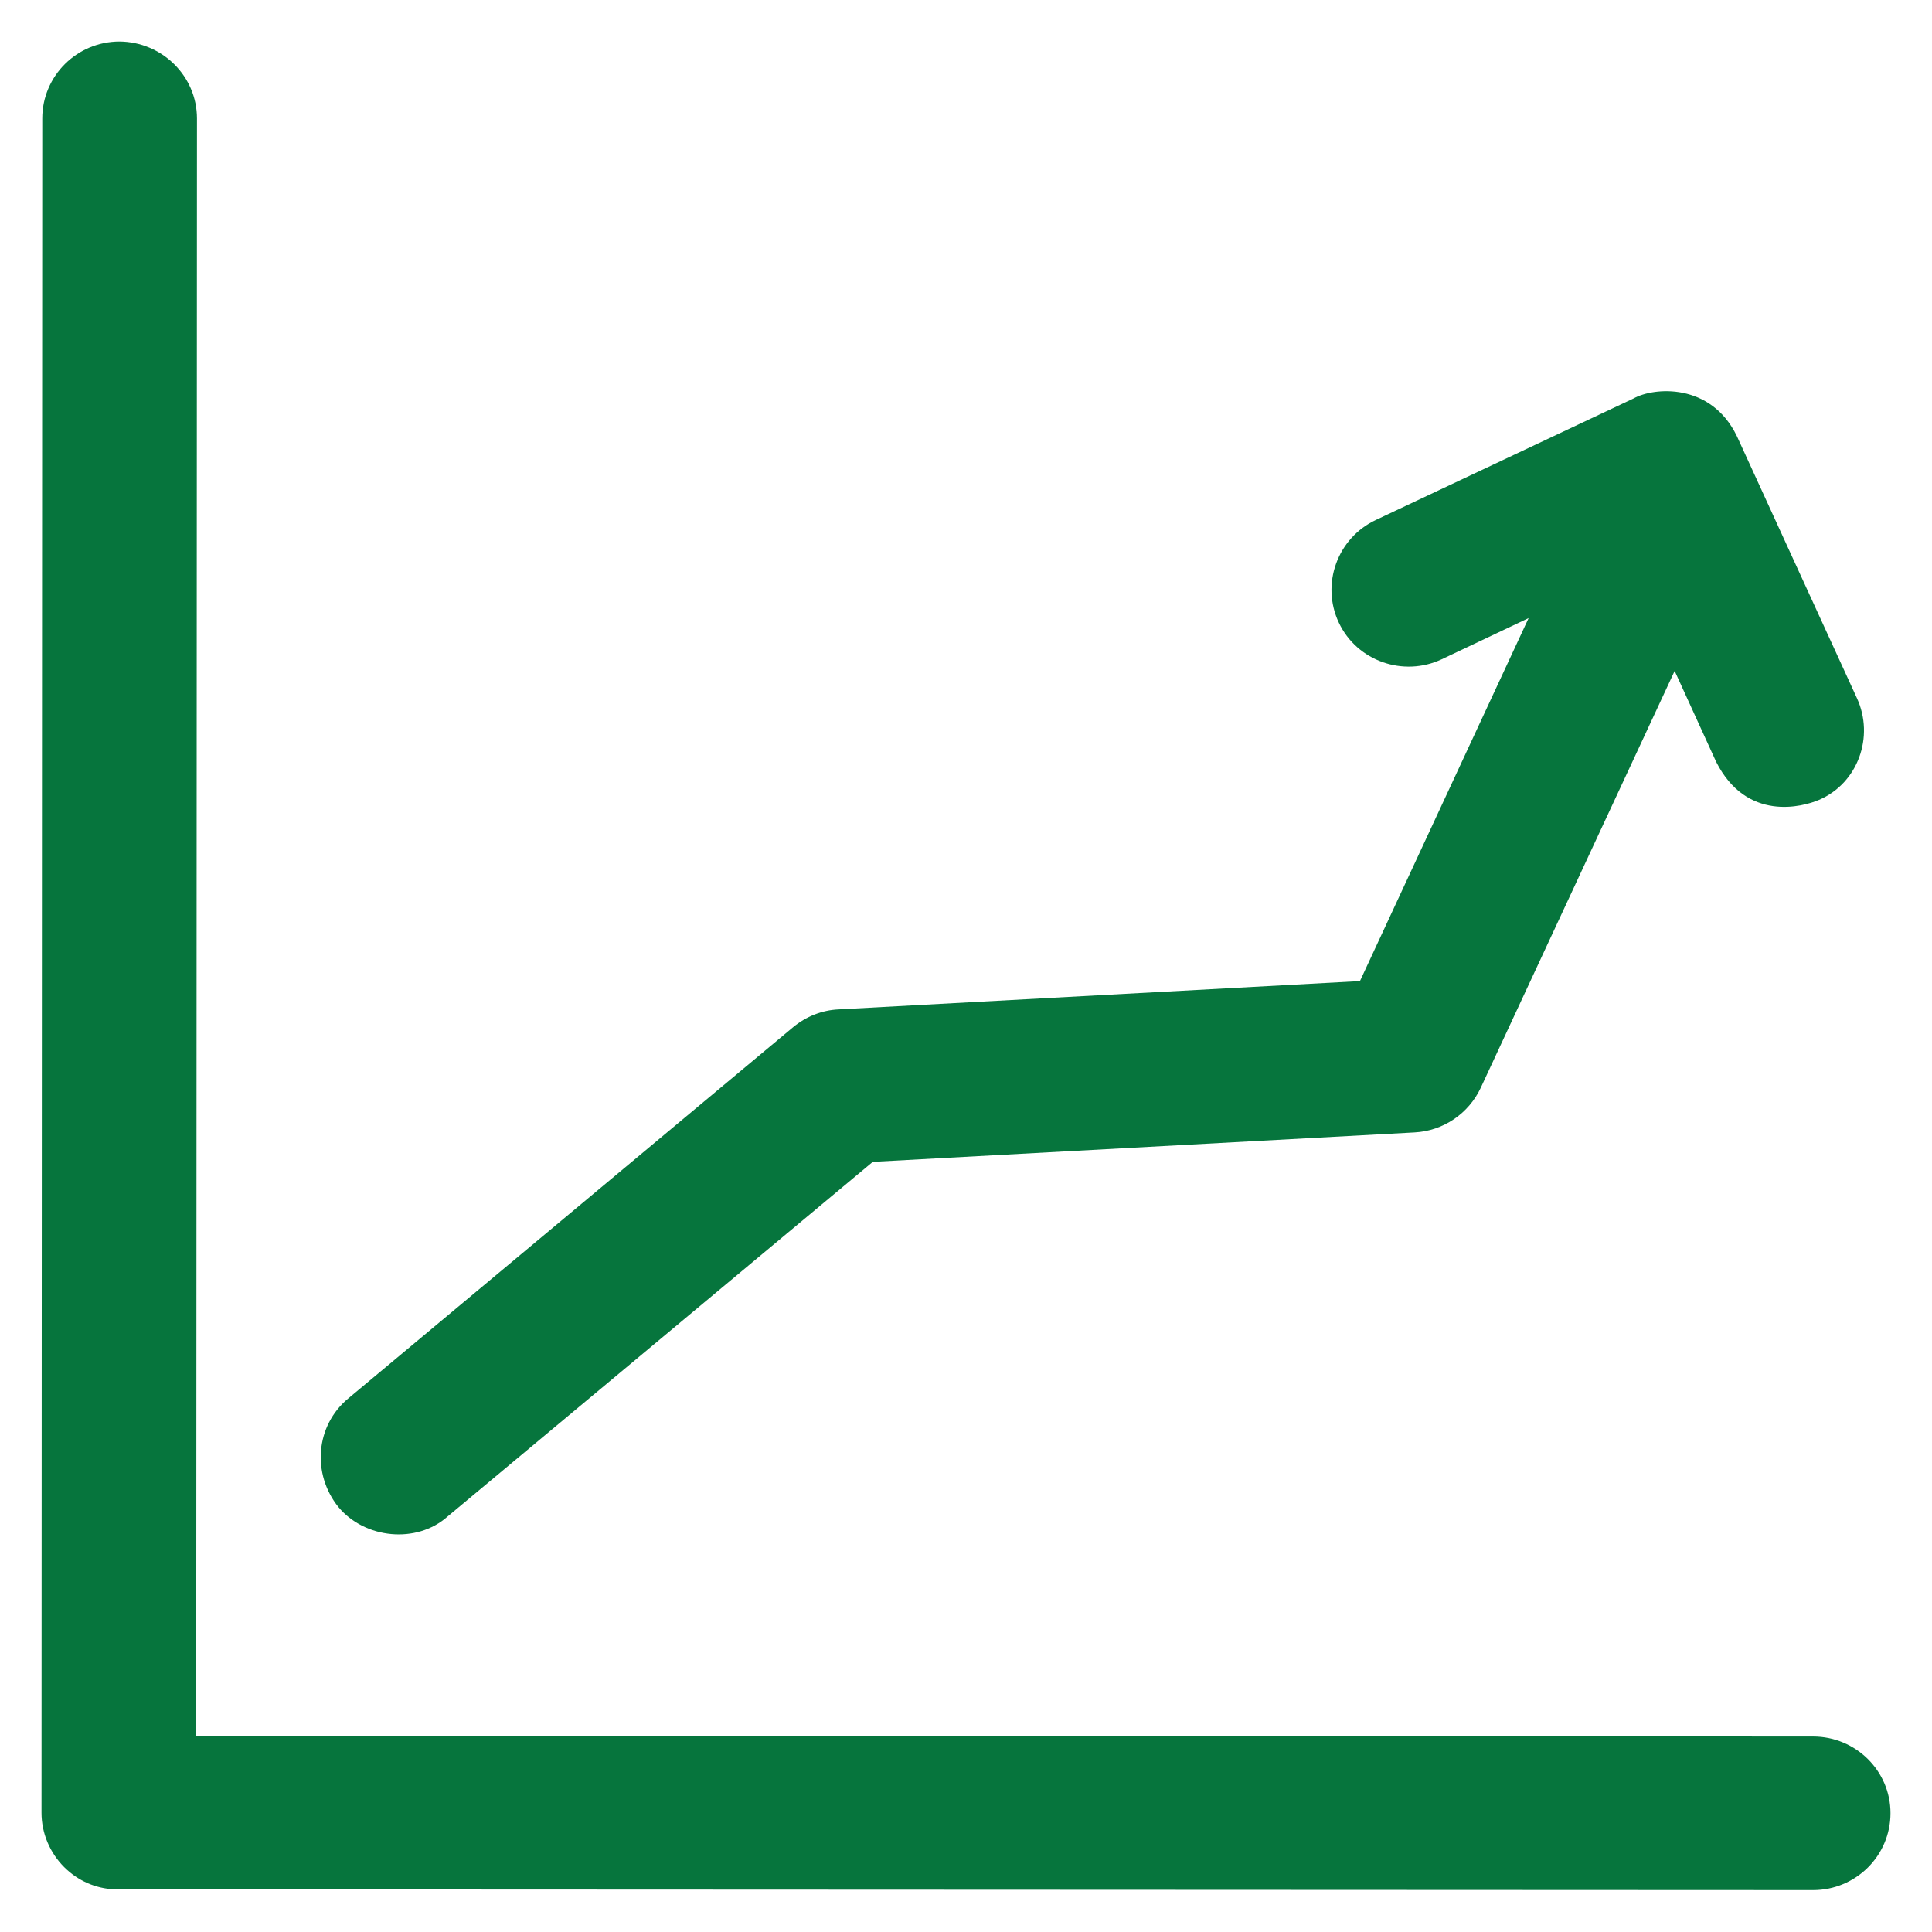
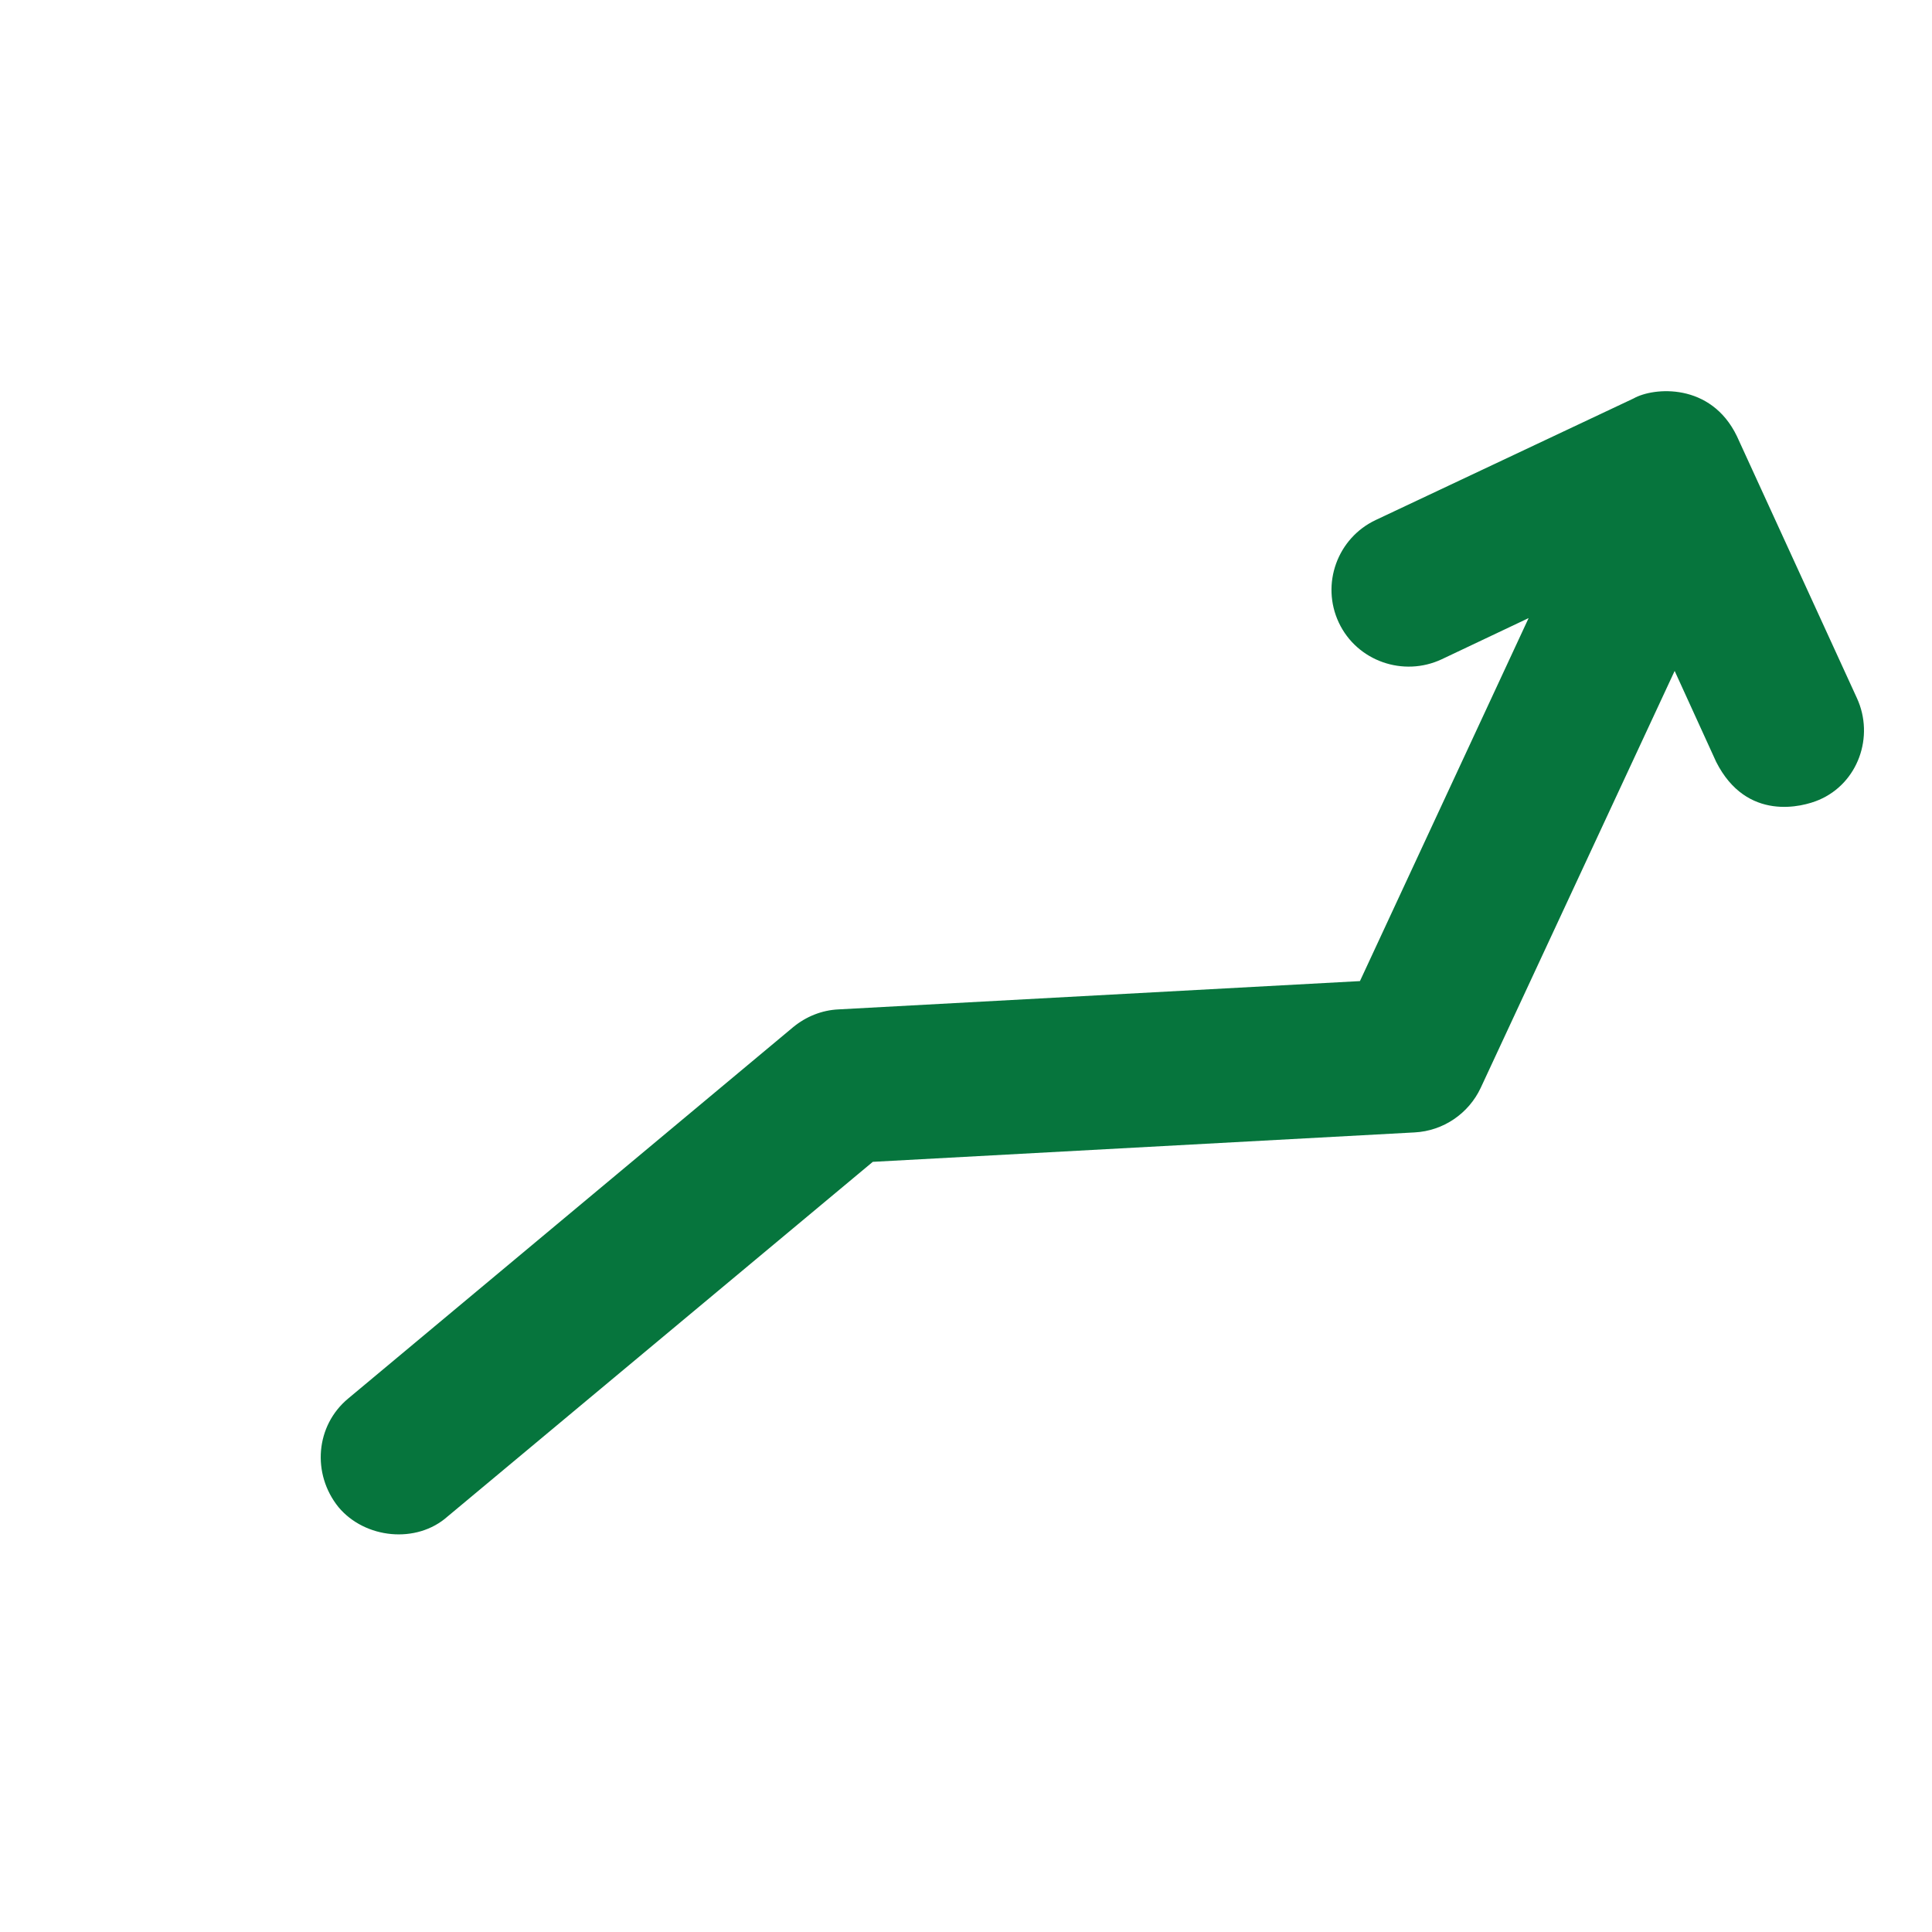
<svg xmlns="http://www.w3.org/2000/svg" fill="#06753d" height="800px" width="800px" version="1.1" viewBox="0 0 512 512" enable-background="new 0 0 512 512">
  <g>
    <g>
-       <path d="m480.5,460.2l-428.5-.2 .2-428.6c0-11.3-9.3-20.3-20.5-20.4-11.3,0-20.5,9.1-20.5,20.4l-.2,449c0,5.4 2.2,10.6 6,14.4 3.6,3.6 8.3,5.7 13.4,5.9 0.4,0 0.7,0 1.1,0l449,.2c11.3,0 20.5-9.1 20.5-20.4 0-11.2-9.2-20.3-20.5-20.3z" />
      <path d="m118.6,401.9l112.7-94 143.6-7.8c7.6-0.4 14.3-5 17.5-11.8l51.4-110.5 11,24.1c8.1,16 23,11.9 27.2,10.1 10.4-4.4 14.8-16.8 10.1-27l-31.8-69.4c-6.9-14.3-22.1-13-27.4-10l-68.3,32.2c-10.2,4.8-14.6,17-9.8,27.2 4.8,10.2 17.1,14.5 27.3,9.7l23-10.9-44.7,96.2-138.2,7.5c-4.4,0.2-8.6,1.9-12,4.7l-117.9,98.4c-8.7,7.2-9.7,20-2.6,28.8 7,8.4 20.7,9.8 28.9,2.5z" />
    </g>
  </g>
</svg>